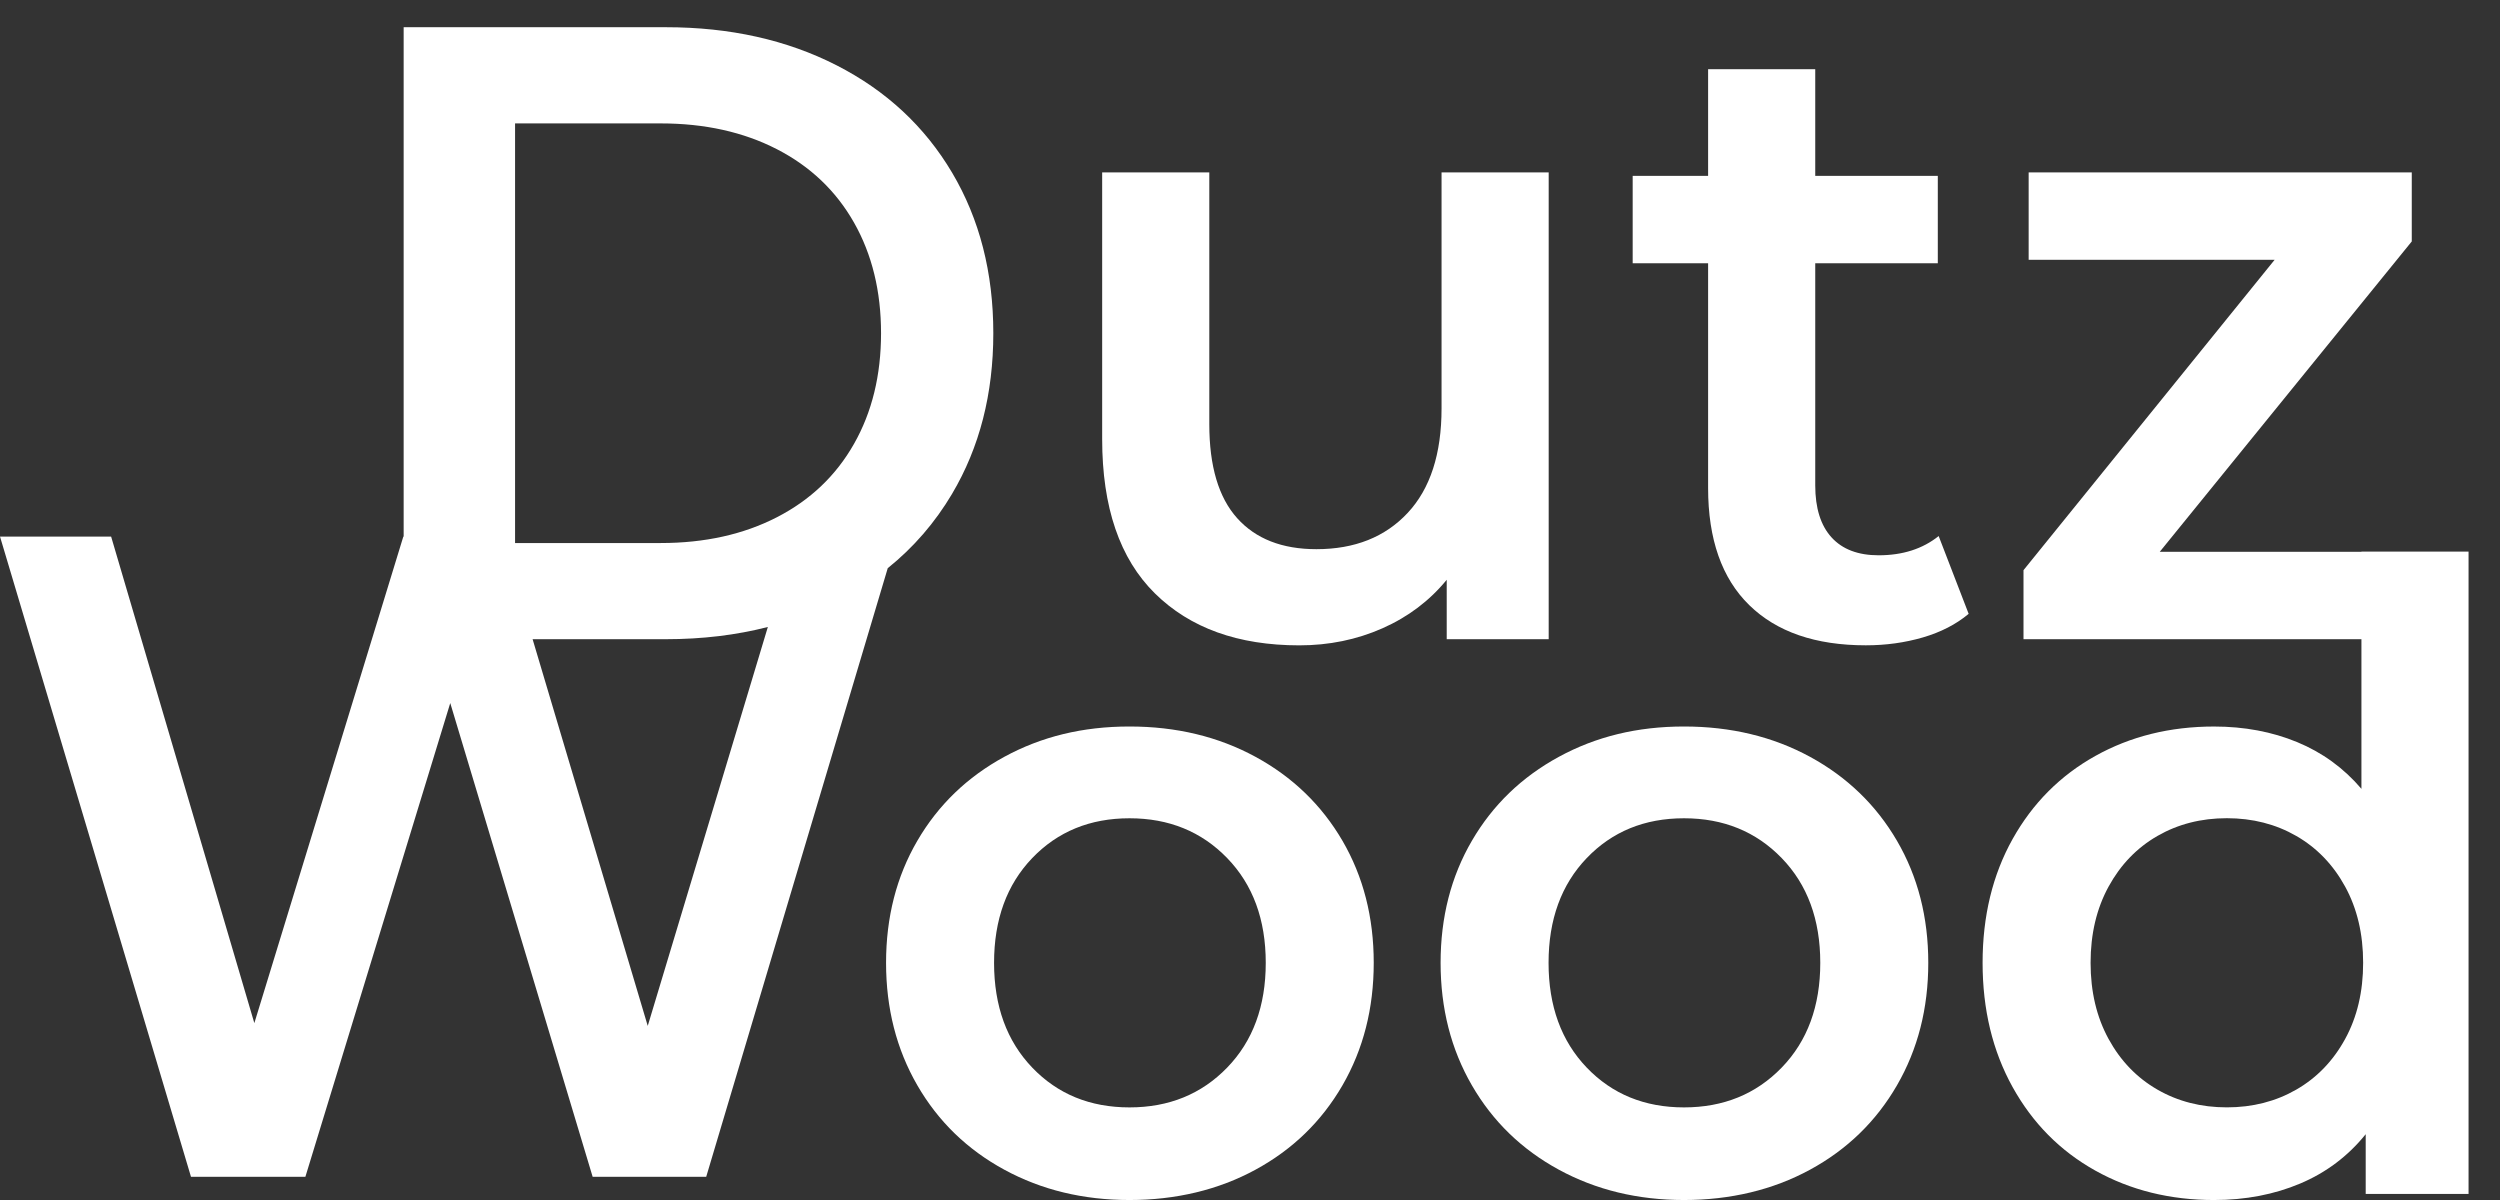
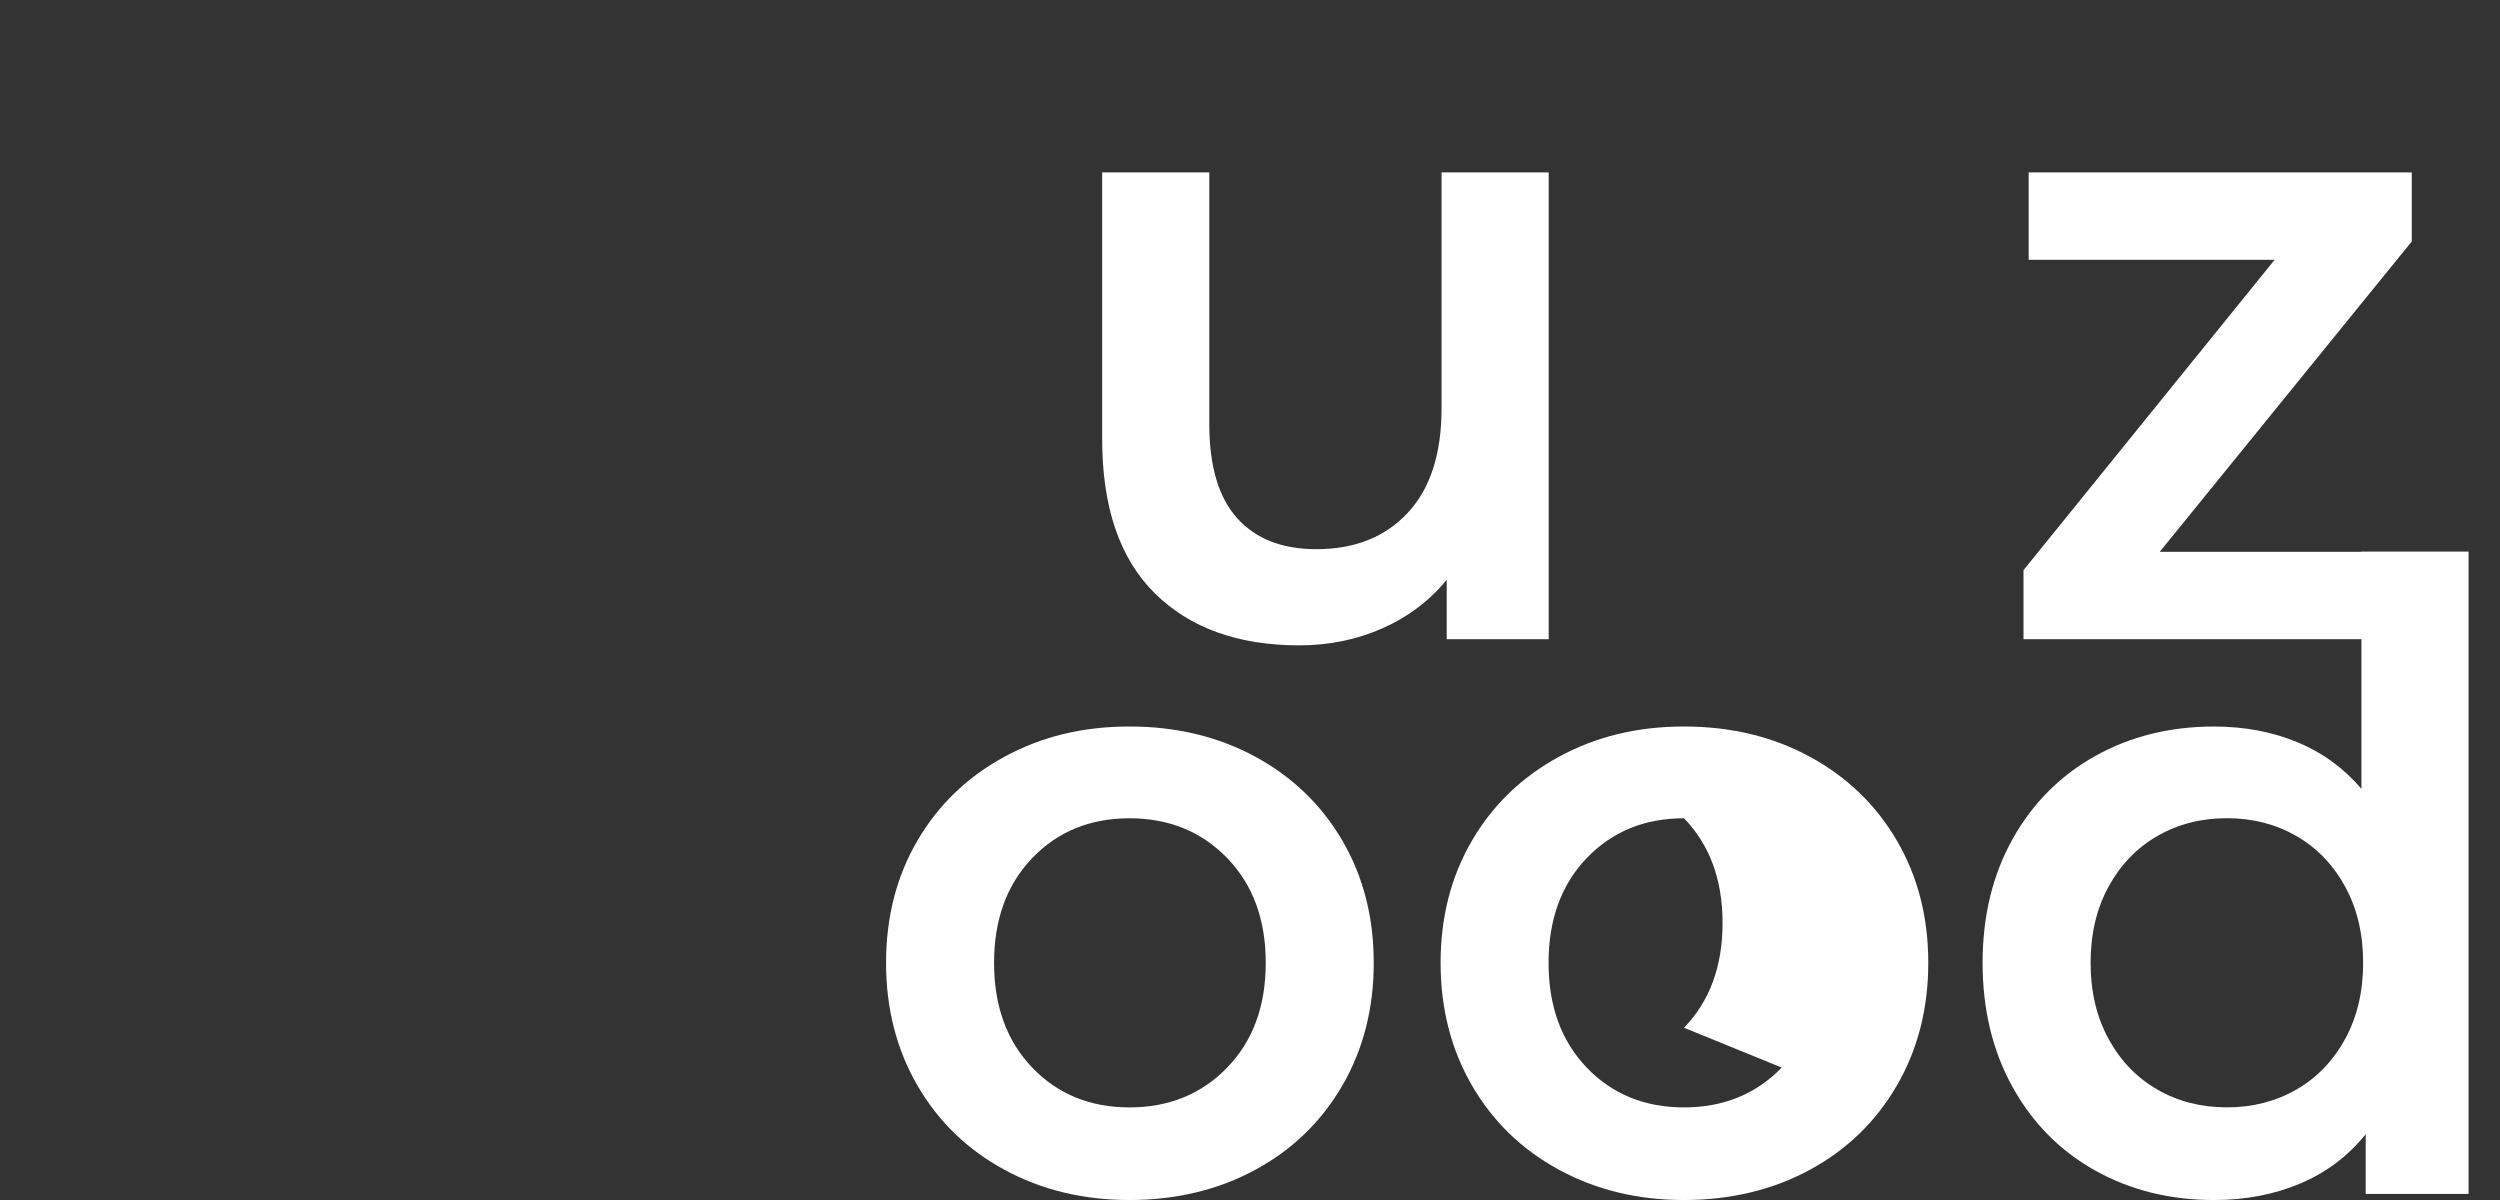
<svg xmlns="http://www.w3.org/2000/svg" fill="none" height="96" viewBox="0 0 200 96" width="200">
  <rect x="0" y="0" width="200" height="96" fill="#333333" stroke="none" />
  <clipPath id="a">
    <path d="m0 0h200v96h-200z" />
  </clipPath>
  <g clip-path="url(#a)" fill="#fff">
-     <path d="m76.174 39.492c2.194-3.707 3.291-7.984 3.291-12.834s-1.097-9.127-3.291-12.834c-2.194-3.707-5.28-6.575-9.256-8.603-3.977-2.028-8.525-3.043-13.645-3.043h-20.981v40.751h-.027l-11.918 38.921-11.457-38.921h-8.889l15.277 51.213h9.153l11.589-37.897 11.391 37.897h9.086l14.522-48.687c2.068-1.661 3.786-3.649 5.158-5.965zm-34.969-29.619h11.656c3.52 0 6.617.689 9.291 2.063 2.674 1.376 4.731 3.334 6.171 5.875 1.44 2.542 2.161 5.49 2.161 8.847s-.721 6.307-2.161 8.847c-1.44 2.542-3.497 4.5-6.171 5.875s-5.772 2.063-9.291 2.063h-11.656zm10.614 72.199-9.211-30.936h10.664c2.903 0 5.621-.326 8.156-.978z" />
    <path d="m115.735 51.138h8.16v-37.347h-8.571v18.883c0 3.637-.904 6.424-2.709 8.357-1.806 1.935-4.241 2.903-7.302 2.903-2.743 0-4.857-.827-6.341-2.482-1.486-1.655-2.228-4.161-2.228-7.518v-20.142h-8.571v21.332c0 5.455 1.406 9.57 4.216 12.343 2.811 2.775 6.662 4.161 11.554 4.161 2.377 0 4.594-.454 6.651-1.364 2.057-.91 3.771-2.203 5.143-3.881v4.755z" />
-     <path d="m150.293 44.423c-1.646 0-2.903-.477-3.772-1.434-.868-.955-1.302-2.344-1.302-4.161v-17.765h9.805v-6.994h-9.805v-8.533h-8.571v8.533h-6.034v6.994h6.034v17.974c0 4.103 1.097 7.227 3.291 9.372 2.194 2.145 5.303 3.216 9.325 3.216 1.6 0 3.121-.21 4.56-.629 1.44-.419 2.662-1.048 3.668-1.888l-2.4-6.224c-1.28 1.026-2.88 1.539-4.799 1.539z" />
    <path d="m100.437 60.544c-2.971-1.615-6.331-2.424-10.079-2.424s-7.04.808-10.011 2.424c-2.971 1.617-5.292 3.855-6.96 6.718-1.669 2.863-2.502 6.118-2.502 9.764s.833 6.915 2.502 9.799c1.668 2.886 3.987 5.136 6.96 6.752 2.971 1.617 6.308 2.424 10.011 2.424s7.108-.807 10.079-2.424c2.972-1.615 5.291-3.866 6.961-6.752 1.668-2.884 2.501-6.151 2.501-9.799 0-3.648-.835-6.901-2.501-9.764-1.669-2.861-3.989-5.101-6.961-6.718zm-2.262 24.862c-2.057 2.124-4.662 3.186-7.816 3.186-3.154 0-5.749-1.062-7.782-3.186-2.034-2.123-3.052-4.917-3.052-8.379 0-3.462 1.016-6.255 3.052-8.379 2.034-2.123 4.629-3.186 7.782-3.186s5.76 1.062 7.816 3.186c2.057 2.124 3.085 4.917 3.085 8.379 0 3.462-1.028 6.256-3.085 8.379z" />
-     <path d="m144.8 60.544c-2.972-1.615-6.331-2.424-10.08-2.424-3.748 0-7.039.808-10.01 2.424-2.971 1.617-5.292 3.855-6.959 6.718-1.67 2.863-2.503 6.118-2.503 9.764s.833 6.915 2.503 9.799c1.668 2.886 3.988 5.136 6.959 6.752 2.971 1.617 6.308 2.424 10.01 2.424 3.703 0 7.107-.807 10.08-2.424 2.971-1.615 5.29-3.866 6.958-6.752 1.669-2.884 2.504-6.151 2.504-9.799 0-3.648-.835-6.901-2.504-9.764-1.668-2.861-3.989-5.101-6.958-6.718zm-2.263 24.862c-2.057 2.124-4.663 3.186-7.817 3.186s-5.748-1.062-7.783-3.186c-2.034-2.123-3.052-4.917-3.052-8.379 0-3.462 1.017-6.255 3.052-8.379 2.033-2.123 4.629-3.186 7.783-3.186s5.76 1.062 7.817 3.186c2.057 2.124 3.085 4.917 3.085 8.379 0 3.462-1.028 6.256-3.085 8.379z" />
+     <path d="m144.8 60.544c-2.972-1.615-6.331-2.424-10.08-2.424-3.748 0-7.039.808-10.01 2.424-2.971 1.617-5.292 3.855-6.959 6.718-1.67 2.863-2.503 6.118-2.503 9.764s.833 6.915 2.503 9.799c1.668 2.886 3.988 5.136 6.959 6.752 2.971 1.617 6.308 2.424 10.01 2.424 3.703 0 7.107-.807 10.08-2.424 2.971-1.615 5.29-3.866 6.958-6.752 1.669-2.884 2.504-6.151 2.504-9.799 0-3.648-.835-6.901-2.504-9.764-1.668-2.861-3.989-5.101-6.958-6.718zm-2.263 24.862c-2.057 2.124-4.663 3.186-7.817 3.186s-5.748-1.062-7.783-3.186c-2.034-2.123-3.052-4.917-3.052-8.379 0-3.462 1.017-6.255 3.052-8.379 2.033-2.123 4.629-3.186 7.783-3.186c2.057 2.124 3.085 4.917 3.085 8.379 0 3.462-1.028 6.256-3.085 8.379z" />
    <path d="m188.914 44.13v.012h-16.132l20.159-24.827v-5.525h-30.649v6.994h19.678l-20.09 24.829v5.525h27.034v11.969c-1.417-1.662-3.132-2.909-5.143-3.739-2.013-.83-4.228-1.246-6.651-1.246-3.519 0-6.686.786-9.495 2.354-2.812 1.569-5.018 3.786-6.618 6.648-1.6 2.863-2.4 6.163-2.4 9.902 0 3.739.8 7.053 2.4 9.938 1.6 2.886 3.806 5.114 6.618 6.683 2.811 1.569 5.976 2.354 9.495 2.354 2.514 0 4.811-.439 6.892-1.317 2.08-.876 3.827-2.193 5.244-3.948v4.778h8.228v-51.385h-8.57zm-1.303 38.988c-.96 1.755-2.263 3.105-3.908 4.051-1.646.946-3.497 1.42-5.554 1.42s-3.909-.472-5.554-1.42c-1.646-.946-2.948-2.296-3.908-4.051-.96-1.754-1.44-3.785-1.44-6.095 0-2.31.48-4.339 1.44-6.095.96-1.754 2.262-3.104 3.908-4.052 1.645-.946 3.497-1.42 5.554-1.42s3.908.474 5.554 1.42c1.645.946 2.948 2.298 3.908 4.052.96 1.755 1.44 3.786 1.44 6.095s-.48 4.34-1.44 6.095z" />
  </g>
</svg>